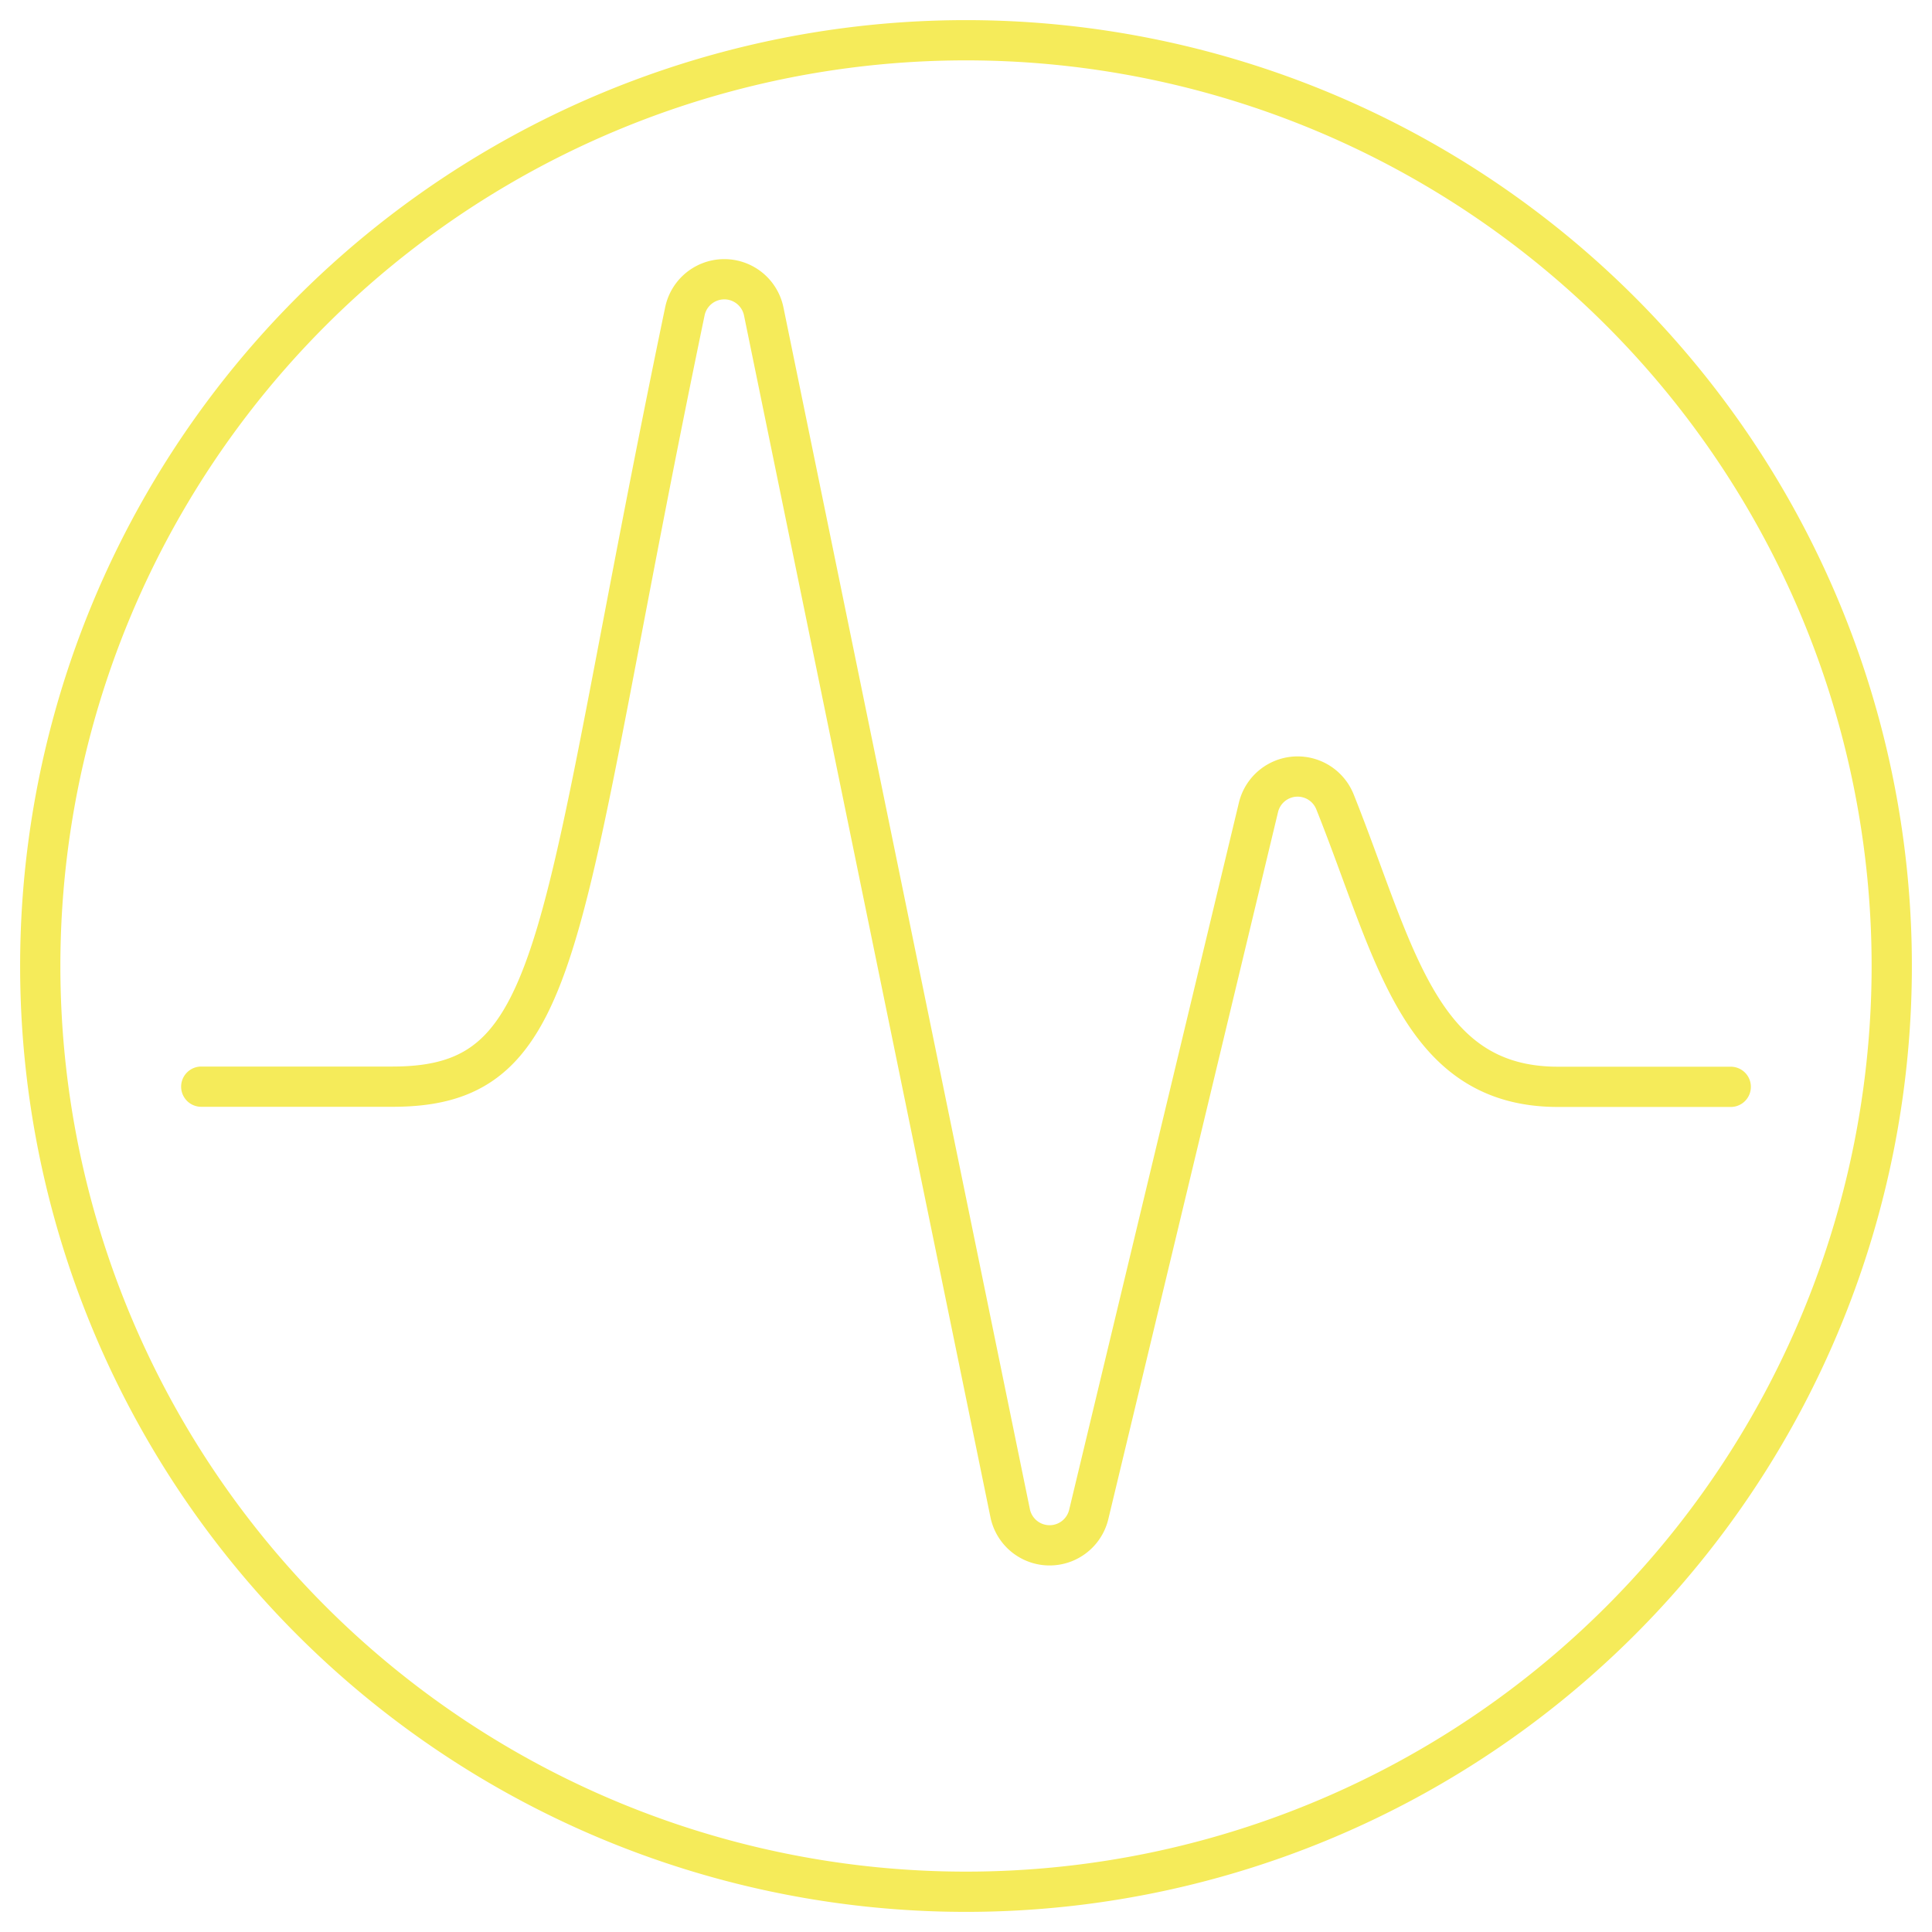
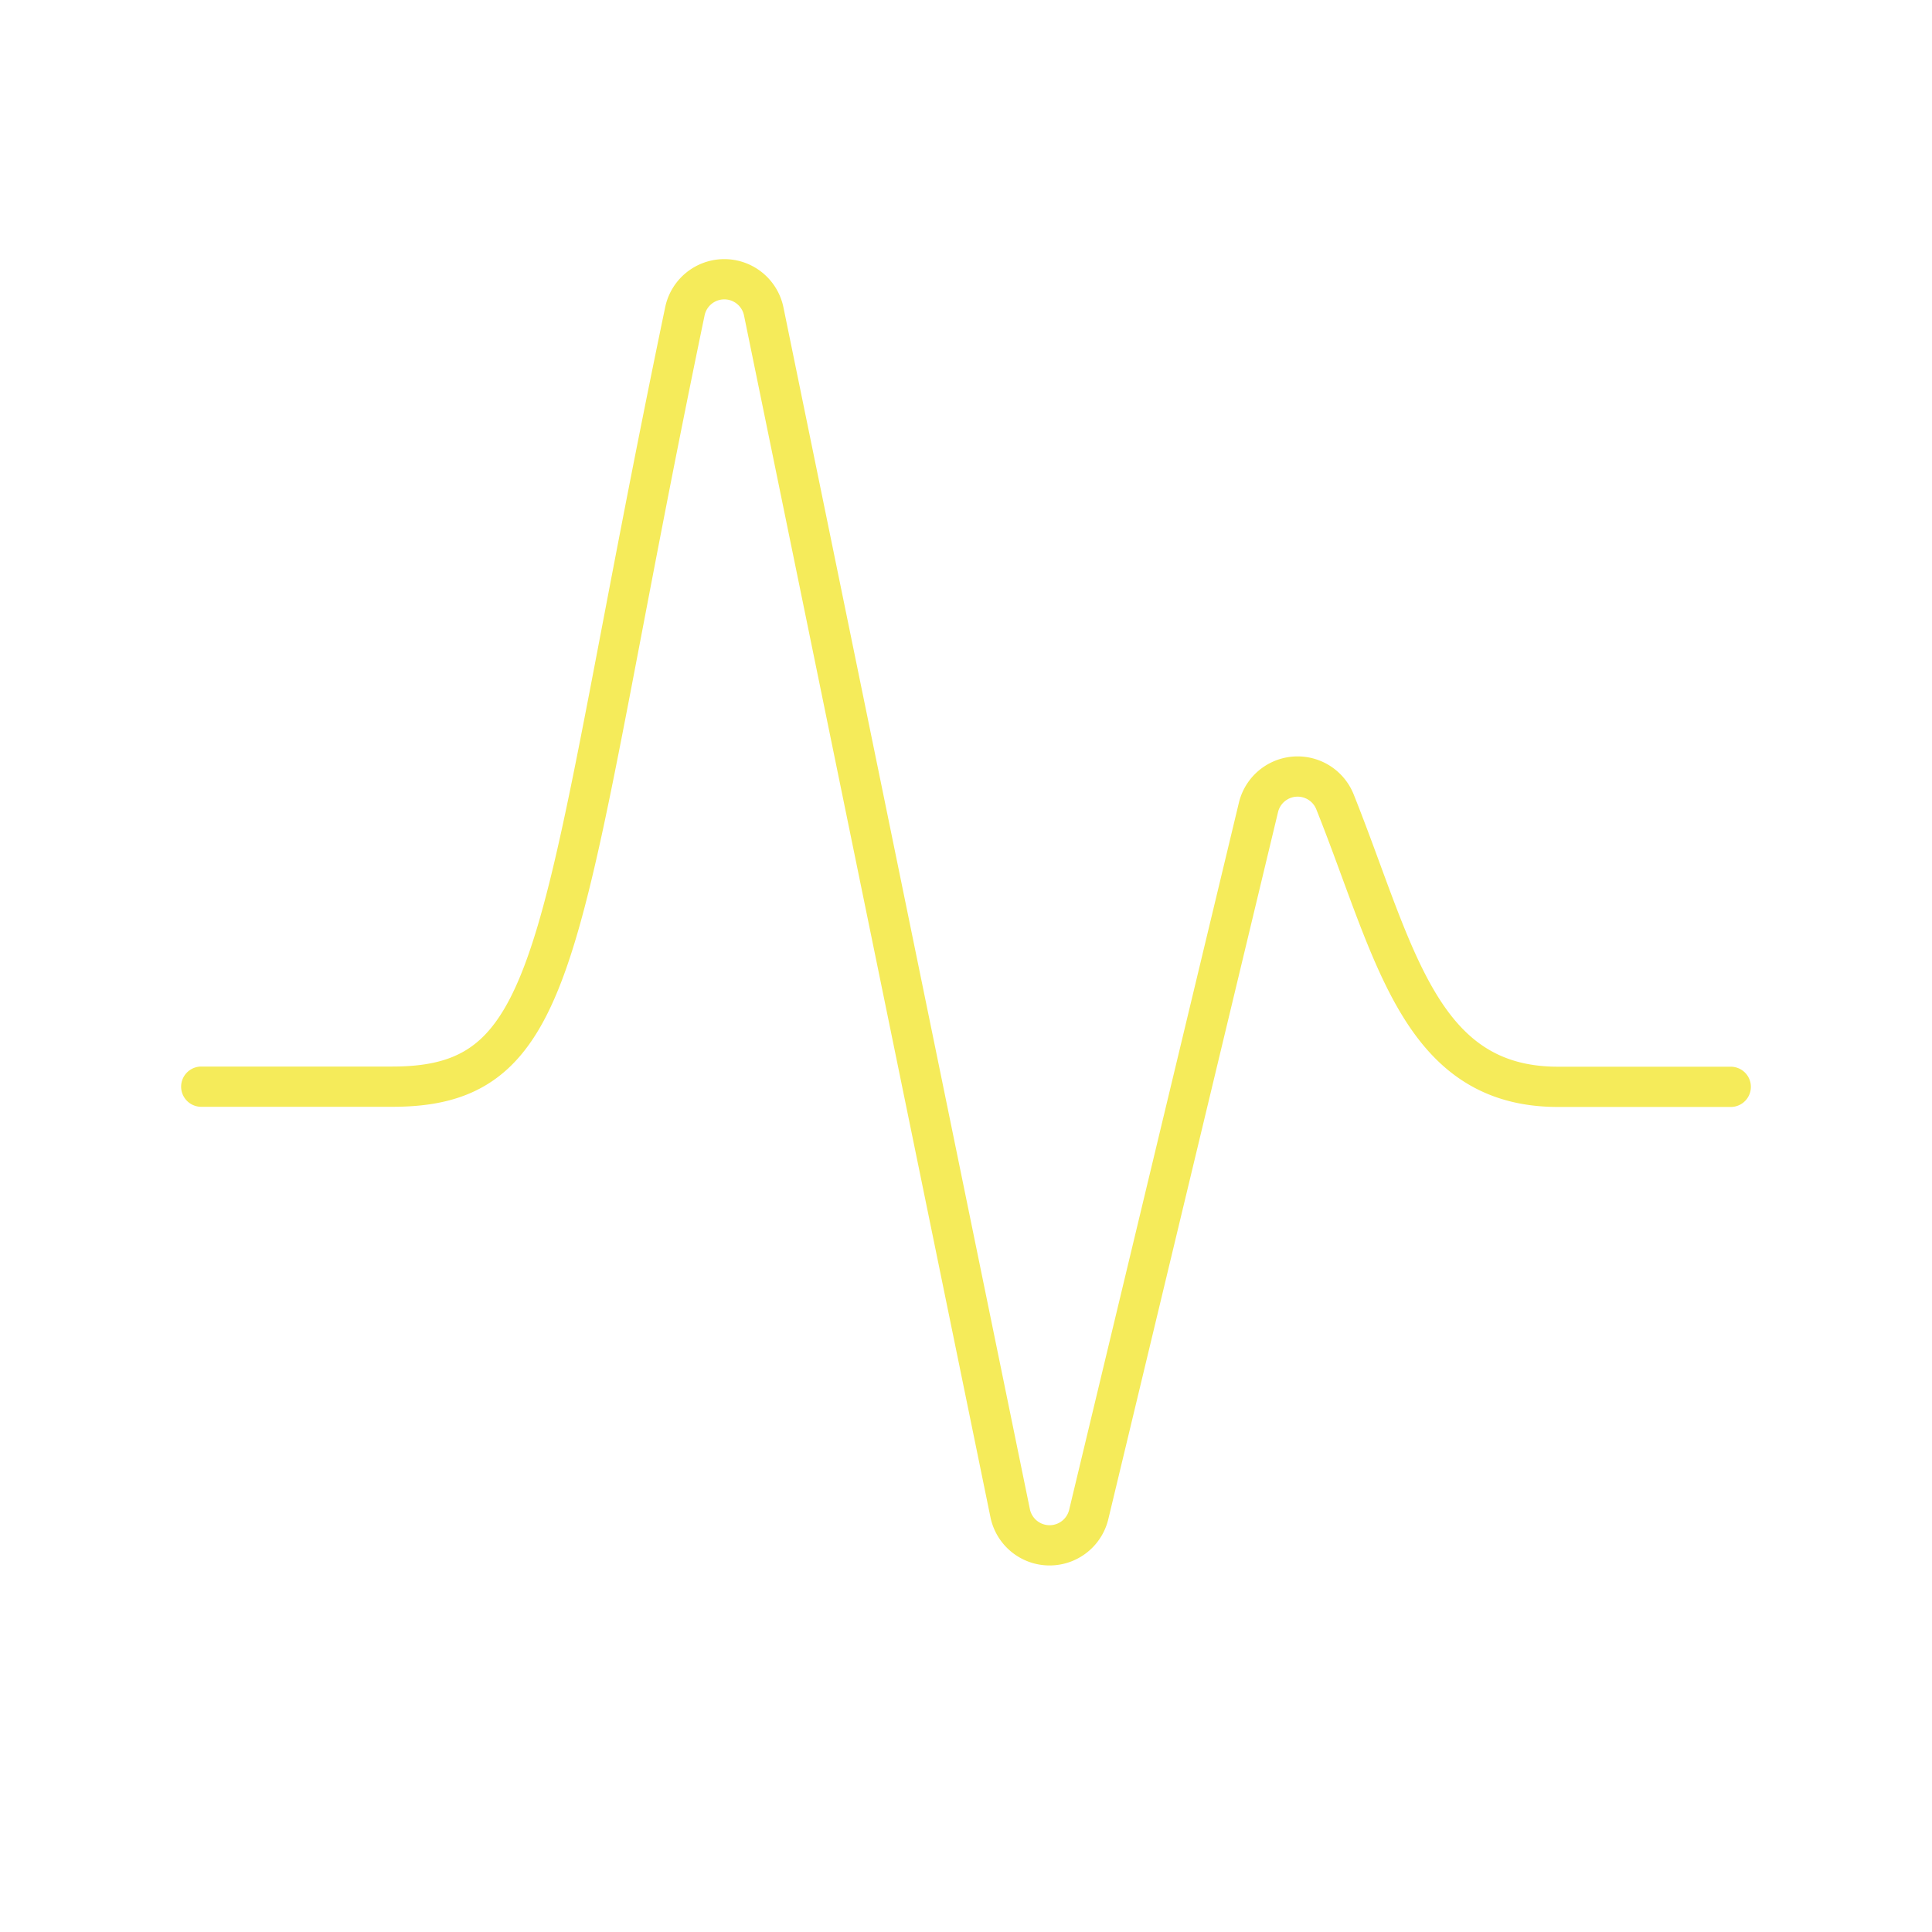
<svg xmlns="http://www.w3.org/2000/svg" width="96" height="96" viewBox="0 0 96 96">
  <g id="Group_109" data-name="Group 109" transform="translate(-13191 -3439.279)">
    <rect id="Rectangle_93" data-name="Rectangle 93" width="96" height="96" transform="translate(13191 3439.279)" fill="none" />
-     <path id="Path_127" data-name="Path 127" d="M13193,3487.279a46,46,0,1,0,46-46A46,46,0,0,0,13193,3487.279Z" fill="none" stroke="#f5eb5a" stroke-linecap="round" stroke-linejoin="round" stroke-width="2" />
    <path id="Path_128" data-name="Path 128" d="M13201,3493.275h9.5c8.824,0,8.06-7.468,14.532-38.528a2,2,0,0,1,3.916,0l12.248,59.728a2,2,0,0,0,3.9.068l8.437-35.148a2,2,0,0,1,3.8-.276c2.972,7.432,4.16,14.164,11.08,14.164H13277" fill="none" stroke="#f5eb5a" stroke-linecap="round" stroke-linejoin="round" stroke-width="2" />
  </g>
</svg>